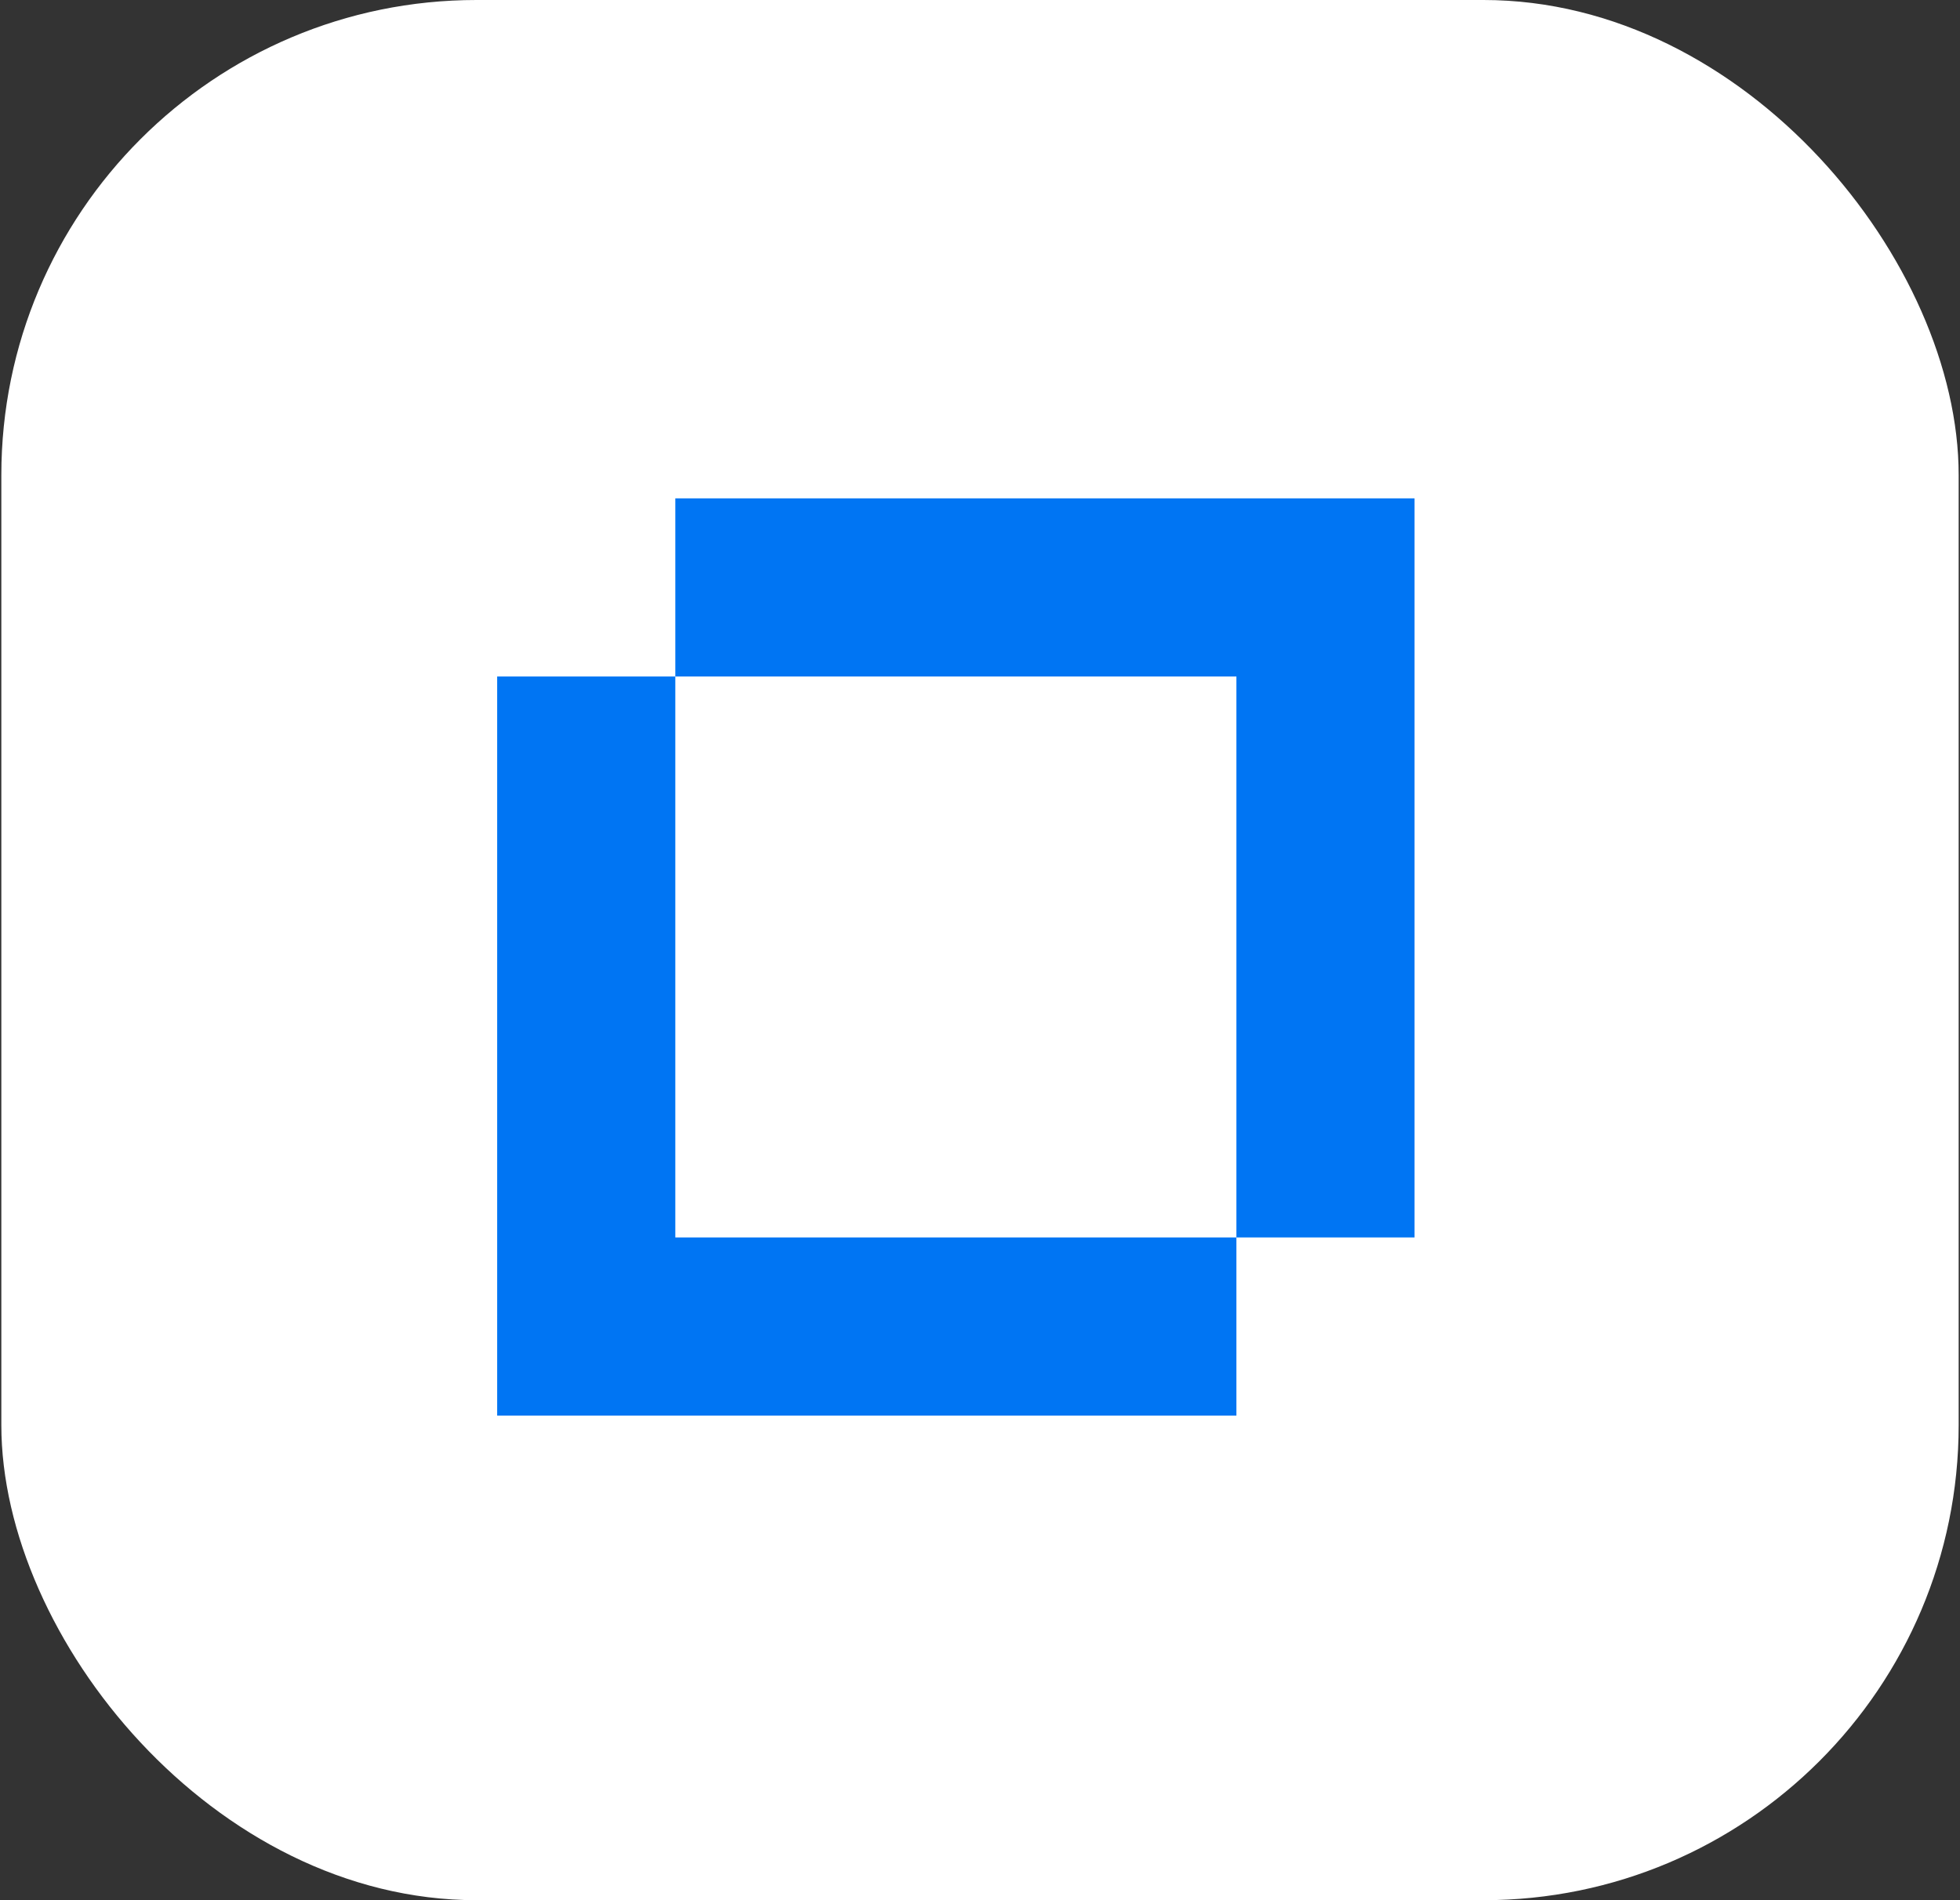
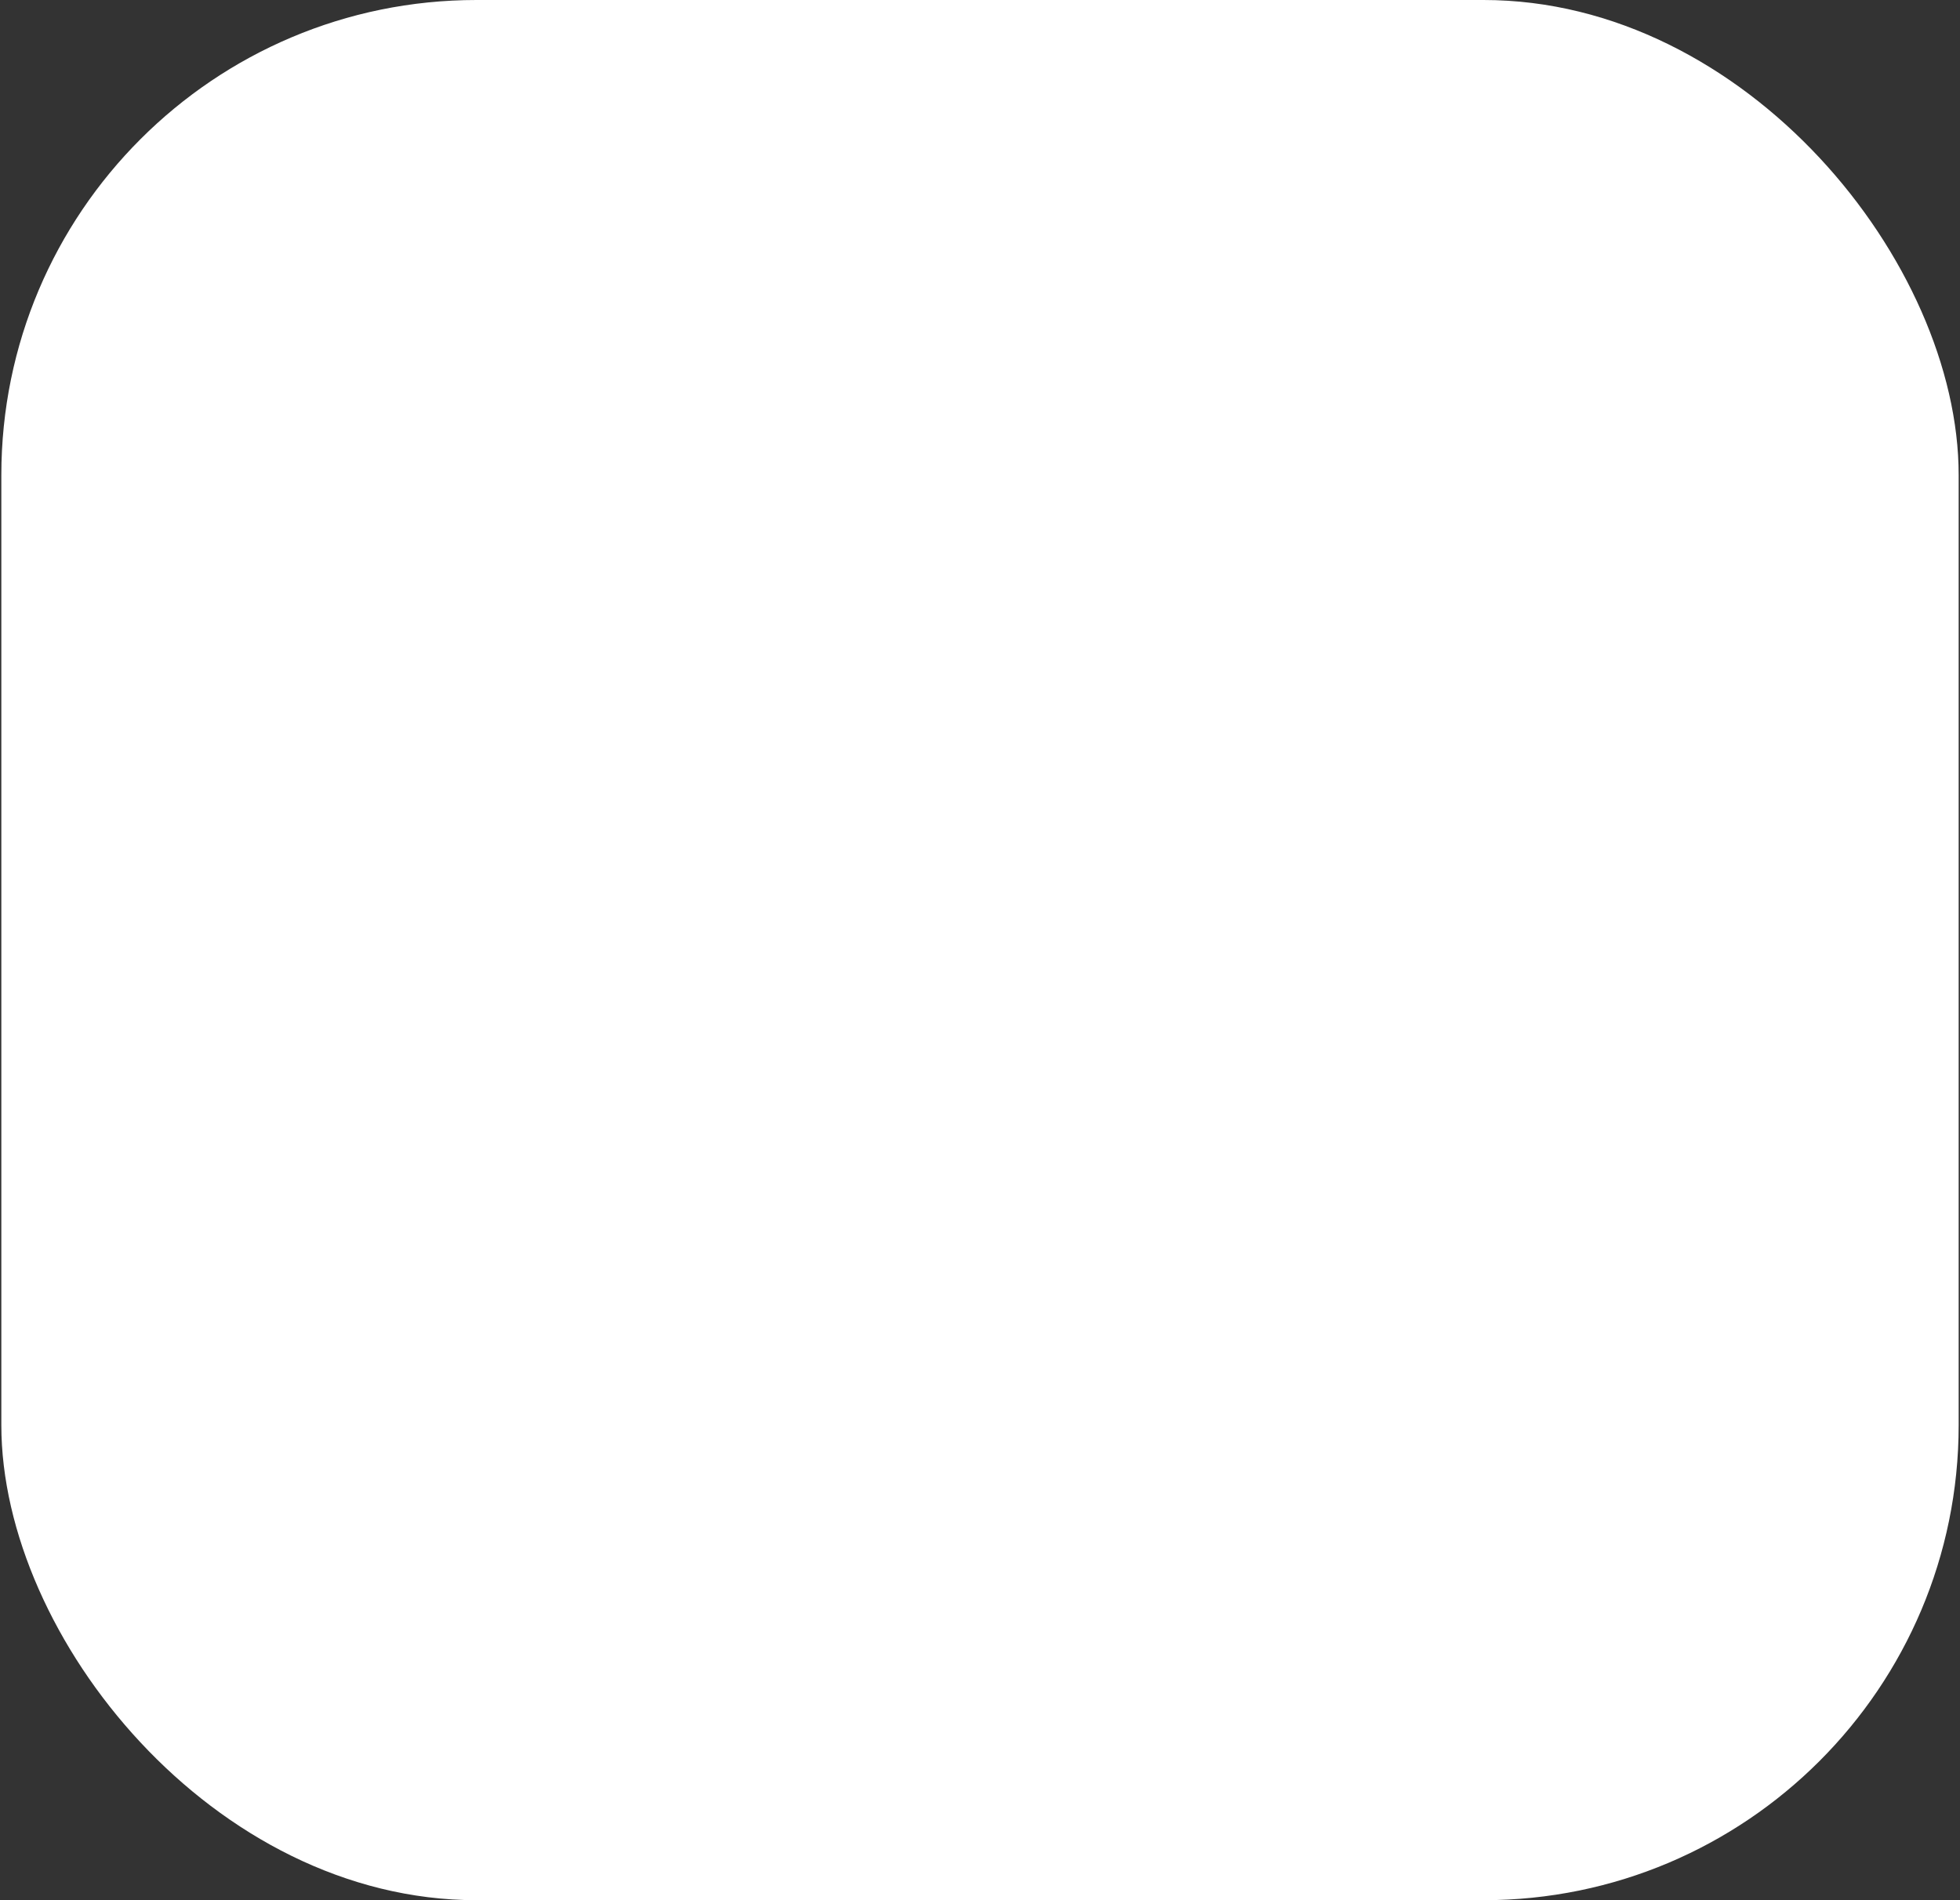
<svg xmlns="http://www.w3.org/2000/svg" width="66" height="64" viewBox="0 0 66 64" fill="none">
  <rect x="0" y="0" width="66" height="64" fill="#333333" stroke="none" />
  <rect x="0.045" width="65.91" height="64" rx="16" fill="white" />
  <g clip-path="url(#clip0)">
-     <path d="M47.633 16.785V41.678H41.634V22.785H22.74V16.785H47.633Z" fill="#0075F3" />
-     <path d="M41.634 41.678V47.678H16.741V22.785H22.74V41.678H41.634Z" fill="#0075F3" />
+     <path d="M41.634 41.678V47.678H16.741V22.785H22.74V41.678H41.634" fill="#0075F3" />
  </g>
  <defs>
    <clipPath id="clip0">
-       <rect width="32" height="32" fill="white" transform="translate(16.045 16)" />
-     </clipPath>
+       </clipPath>
  </defs>
</svg>